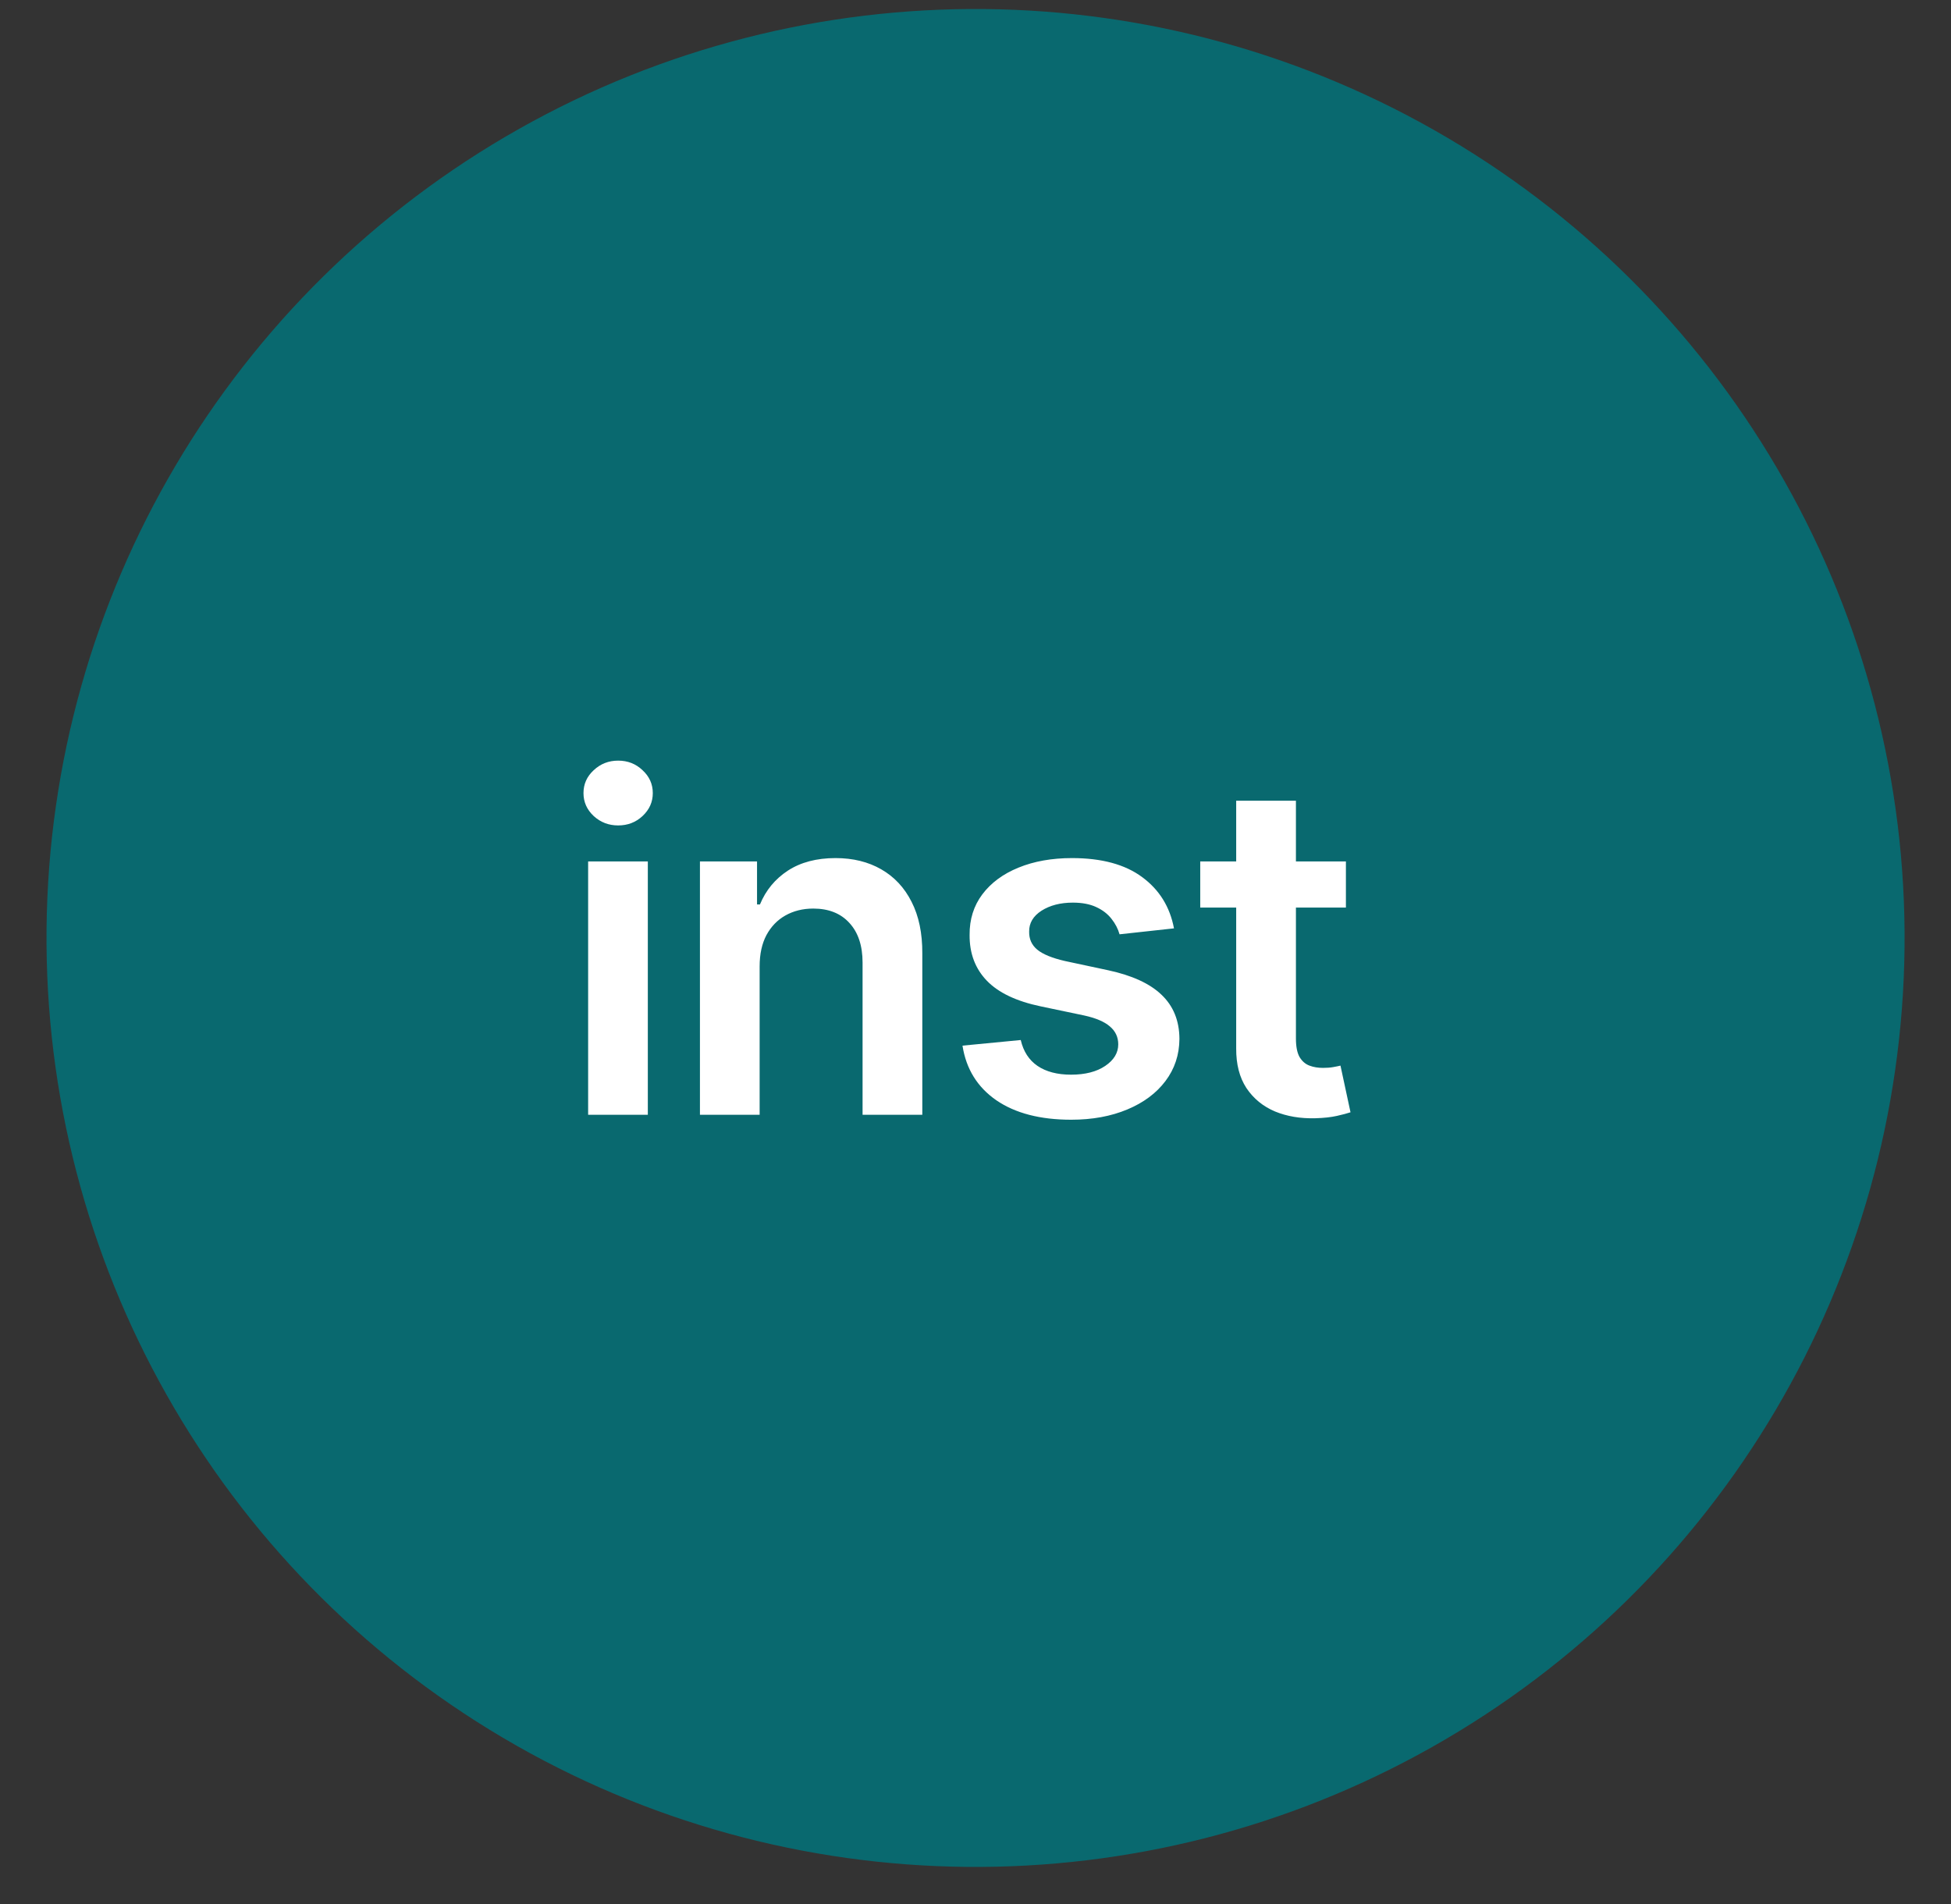
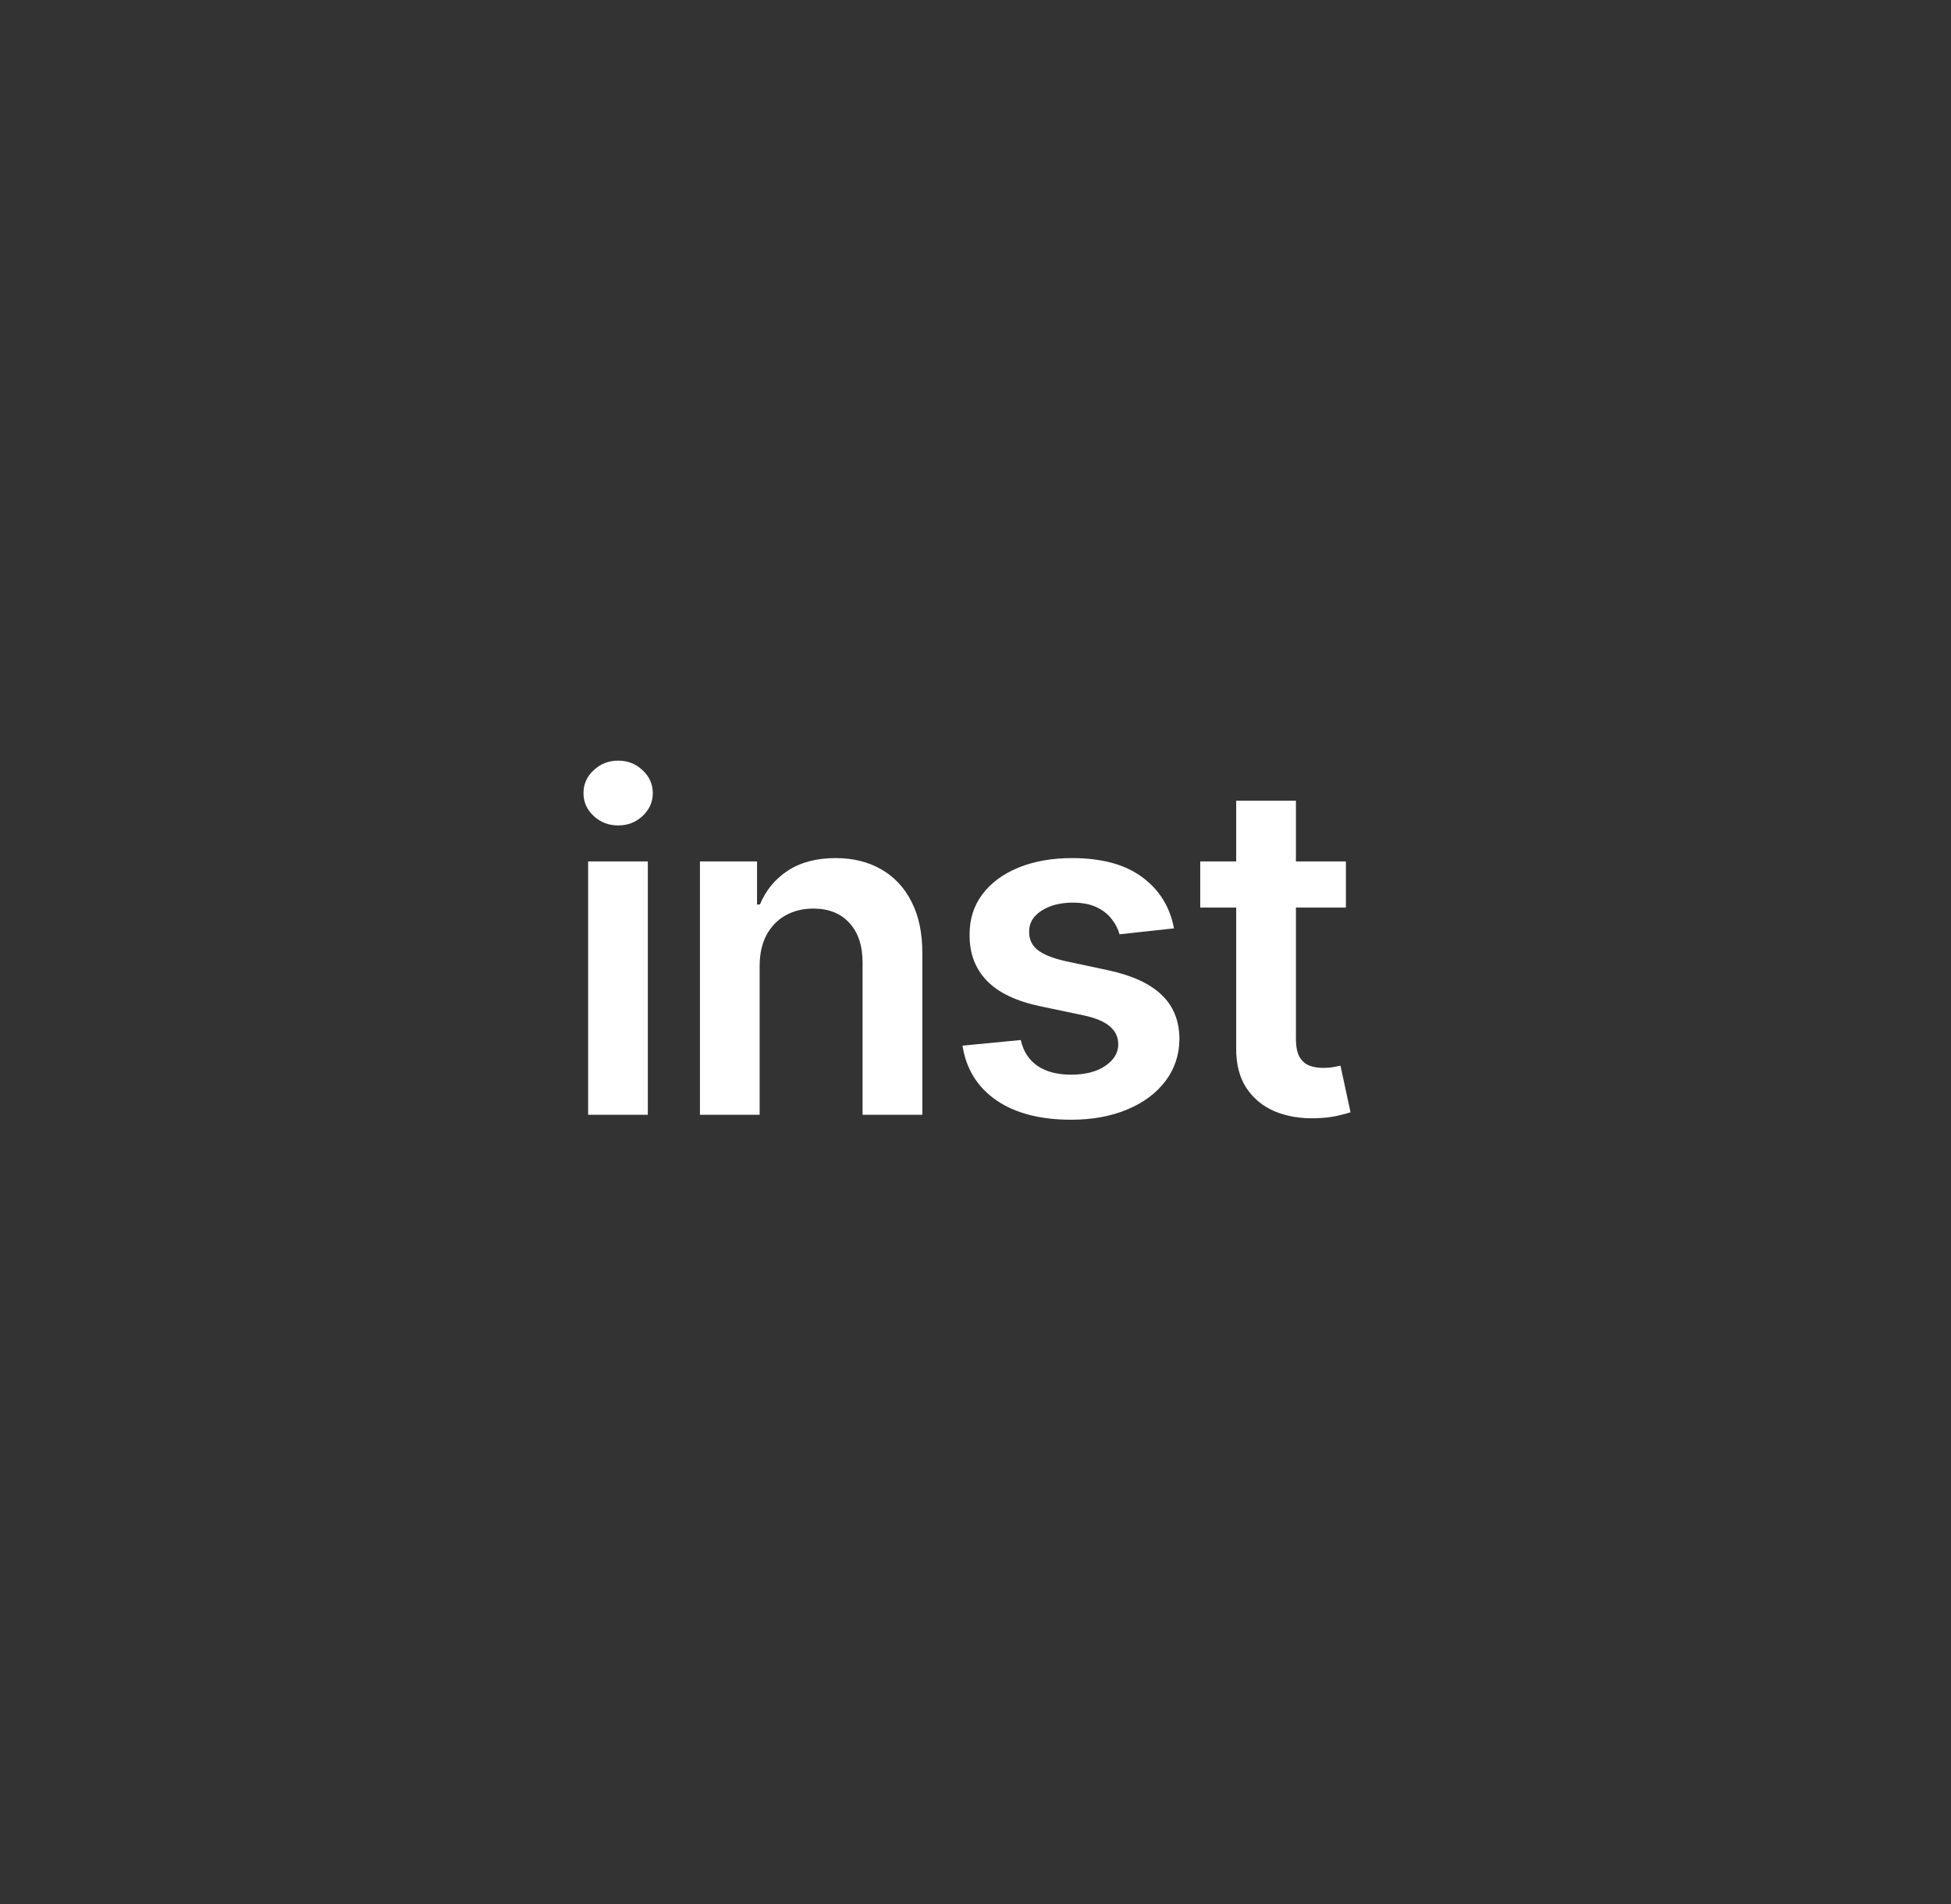
<svg xmlns="http://www.w3.org/2000/svg" width="42" height="41" viewBox="0 0 42 41" fill="none">
  <rect x="0" y="0" width="42" height="41" fill="#333333" stroke="none" />
-   <circle cx="21.001" cy="20.194" r="19.5" transform="rotate(0.558 21.001 20.194)" fill="#09696F" stroke="#09696F" />
  <path d="M12.661 24V18.546H13.946V24H12.661ZM13.307 17.771C13.103 17.771 12.928 17.704 12.781 17.569C12.634 17.432 12.561 17.267 12.561 17.075C12.561 16.881 12.634 16.717 12.781 16.582C12.928 16.444 13.103 16.376 13.307 16.376C13.513 16.376 13.688 16.444 13.832 16.582C13.979 16.717 14.053 16.881 14.053 17.075C14.053 17.267 13.979 17.432 13.832 17.569C13.688 17.704 13.513 17.771 13.307 17.771ZM16.353 20.804V24H15.068V18.546H16.297V19.472H16.36C16.486 19.167 16.686 18.924 16.961 18.744C17.238 18.564 17.58 18.474 17.987 18.474C18.363 18.474 18.691 18.555 18.971 18.716C19.252 18.877 19.47 19.11 19.624 19.416C19.78 19.721 19.857 20.091 19.855 20.527V24H18.569V20.726C18.569 20.361 18.475 20.076 18.285 19.87C18.098 19.664 17.839 19.561 17.508 19.561C17.283 19.561 17.083 19.611 16.907 19.71C16.735 19.807 16.599 19.948 16.499 20.133C16.402 20.317 16.353 20.541 16.353 20.804ZM25.273 19.987L24.101 20.115C24.068 19.997 24.01 19.885 23.927 19.781C23.846 19.677 23.738 19.593 23.6 19.529C23.463 19.465 23.295 19.433 23.096 19.433C22.828 19.433 22.604 19.491 22.421 19.607C22.241 19.723 22.152 19.874 22.155 20.058C22.152 20.217 22.21 20.346 22.329 20.445C22.45 20.545 22.648 20.626 22.925 20.69L23.856 20.889C24.372 21 24.756 21.177 25.006 21.418C25.26 21.66 25.388 21.976 25.39 22.366C25.388 22.71 25.287 23.013 25.088 23.276C24.892 23.536 24.618 23.74 24.268 23.886C23.917 24.033 23.515 24.107 23.06 24.107C22.393 24.107 21.855 23.967 21.448 23.688C21.041 23.406 20.798 23.014 20.72 22.512L21.974 22.391C22.031 22.637 22.151 22.823 22.336 22.949C22.521 23.074 22.761 23.137 23.057 23.137C23.362 23.137 23.607 23.074 23.792 22.949C23.979 22.823 24.073 22.668 24.073 22.484C24.073 22.327 24.012 22.198 23.891 22.097C23.773 21.995 23.588 21.917 23.337 21.862L22.407 21.667C21.884 21.558 21.497 21.375 21.246 21.116C20.995 20.856 20.87 20.527 20.873 20.129C20.87 19.793 20.962 19.502 21.146 19.256C21.333 19.007 21.593 18.815 21.924 18.68C22.258 18.543 22.643 18.474 23.078 18.474C23.717 18.474 24.22 18.611 24.587 18.883C24.957 19.155 25.185 19.523 25.273 19.987ZM28.974 18.546V19.54H25.838V18.546H28.974ZM26.612 17.239H27.898V22.359C27.898 22.532 27.924 22.665 27.976 22.757C28.03 22.847 28.101 22.909 28.189 22.942C28.276 22.975 28.373 22.991 28.48 22.991C28.561 22.991 28.634 22.986 28.7 22.974C28.769 22.962 28.821 22.951 28.857 22.942L29.073 23.947C29.005 23.97 28.906 23.996 28.778 24.025C28.653 24.053 28.499 24.07 28.317 24.075C27.995 24.084 27.705 24.035 27.447 23.929C27.189 23.82 26.984 23.652 26.832 23.425C26.683 23.197 26.61 22.913 26.612 22.572V17.239Z" fill="white" />
</svg>